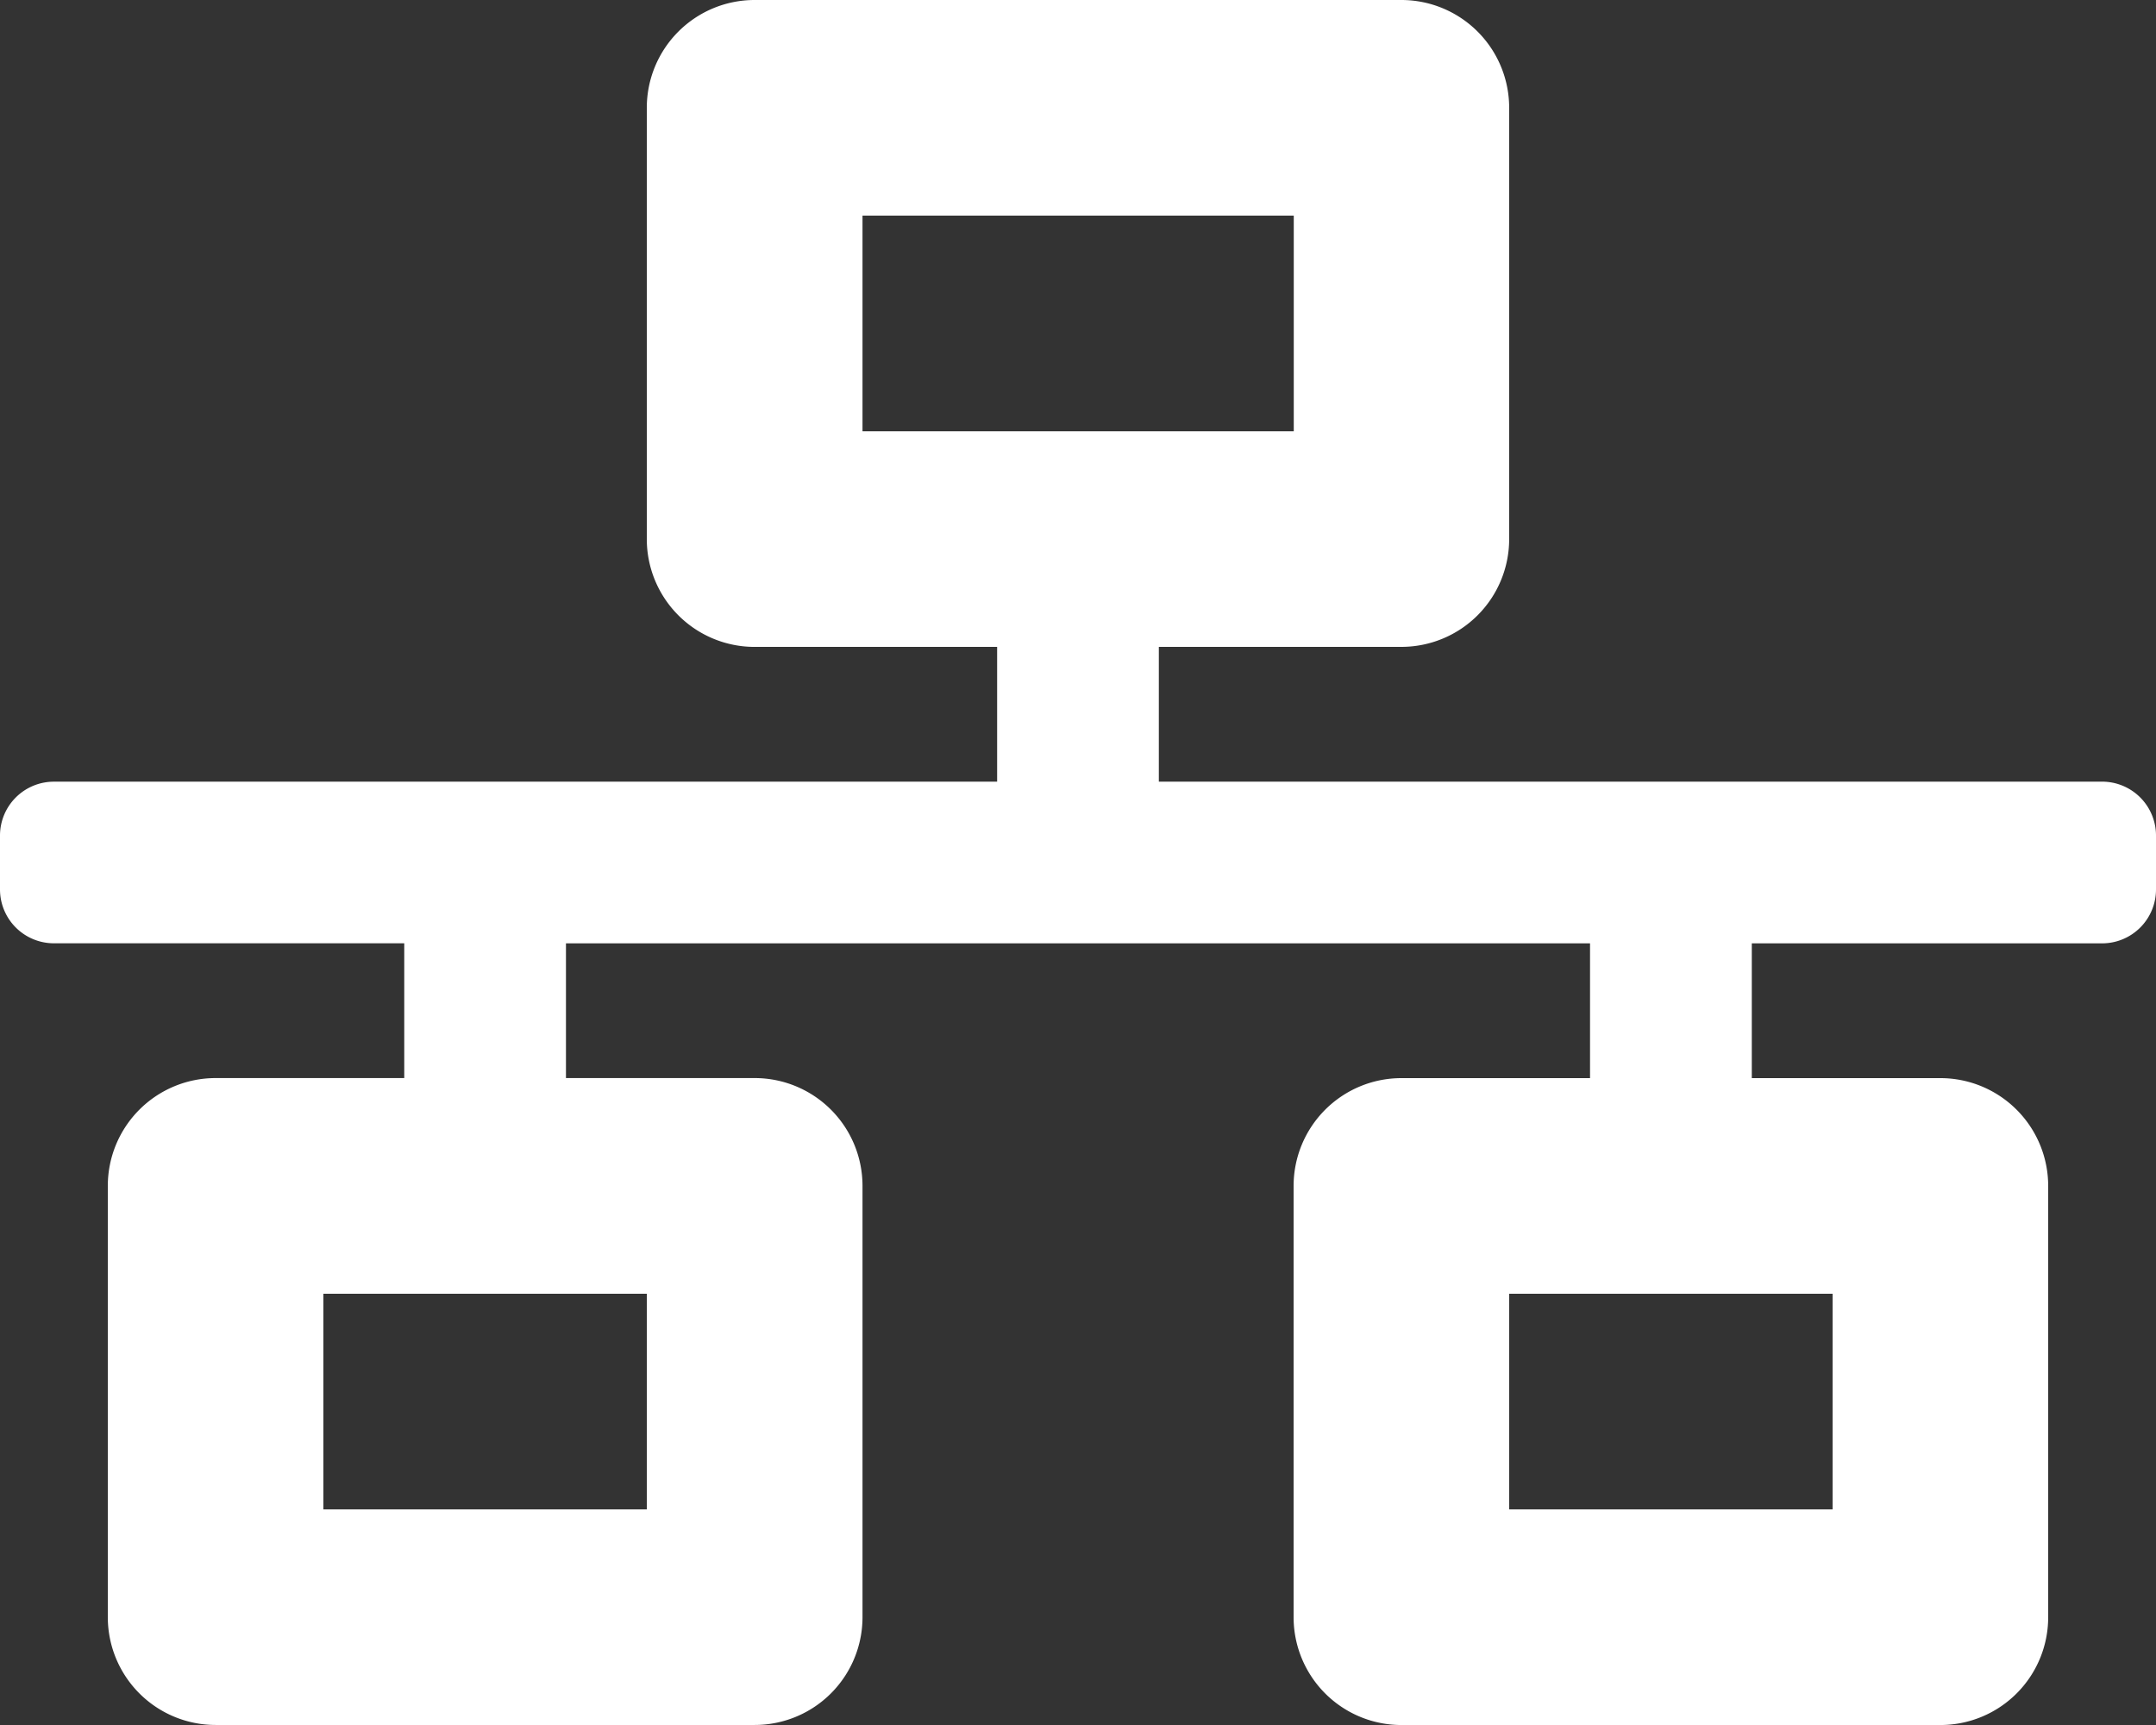
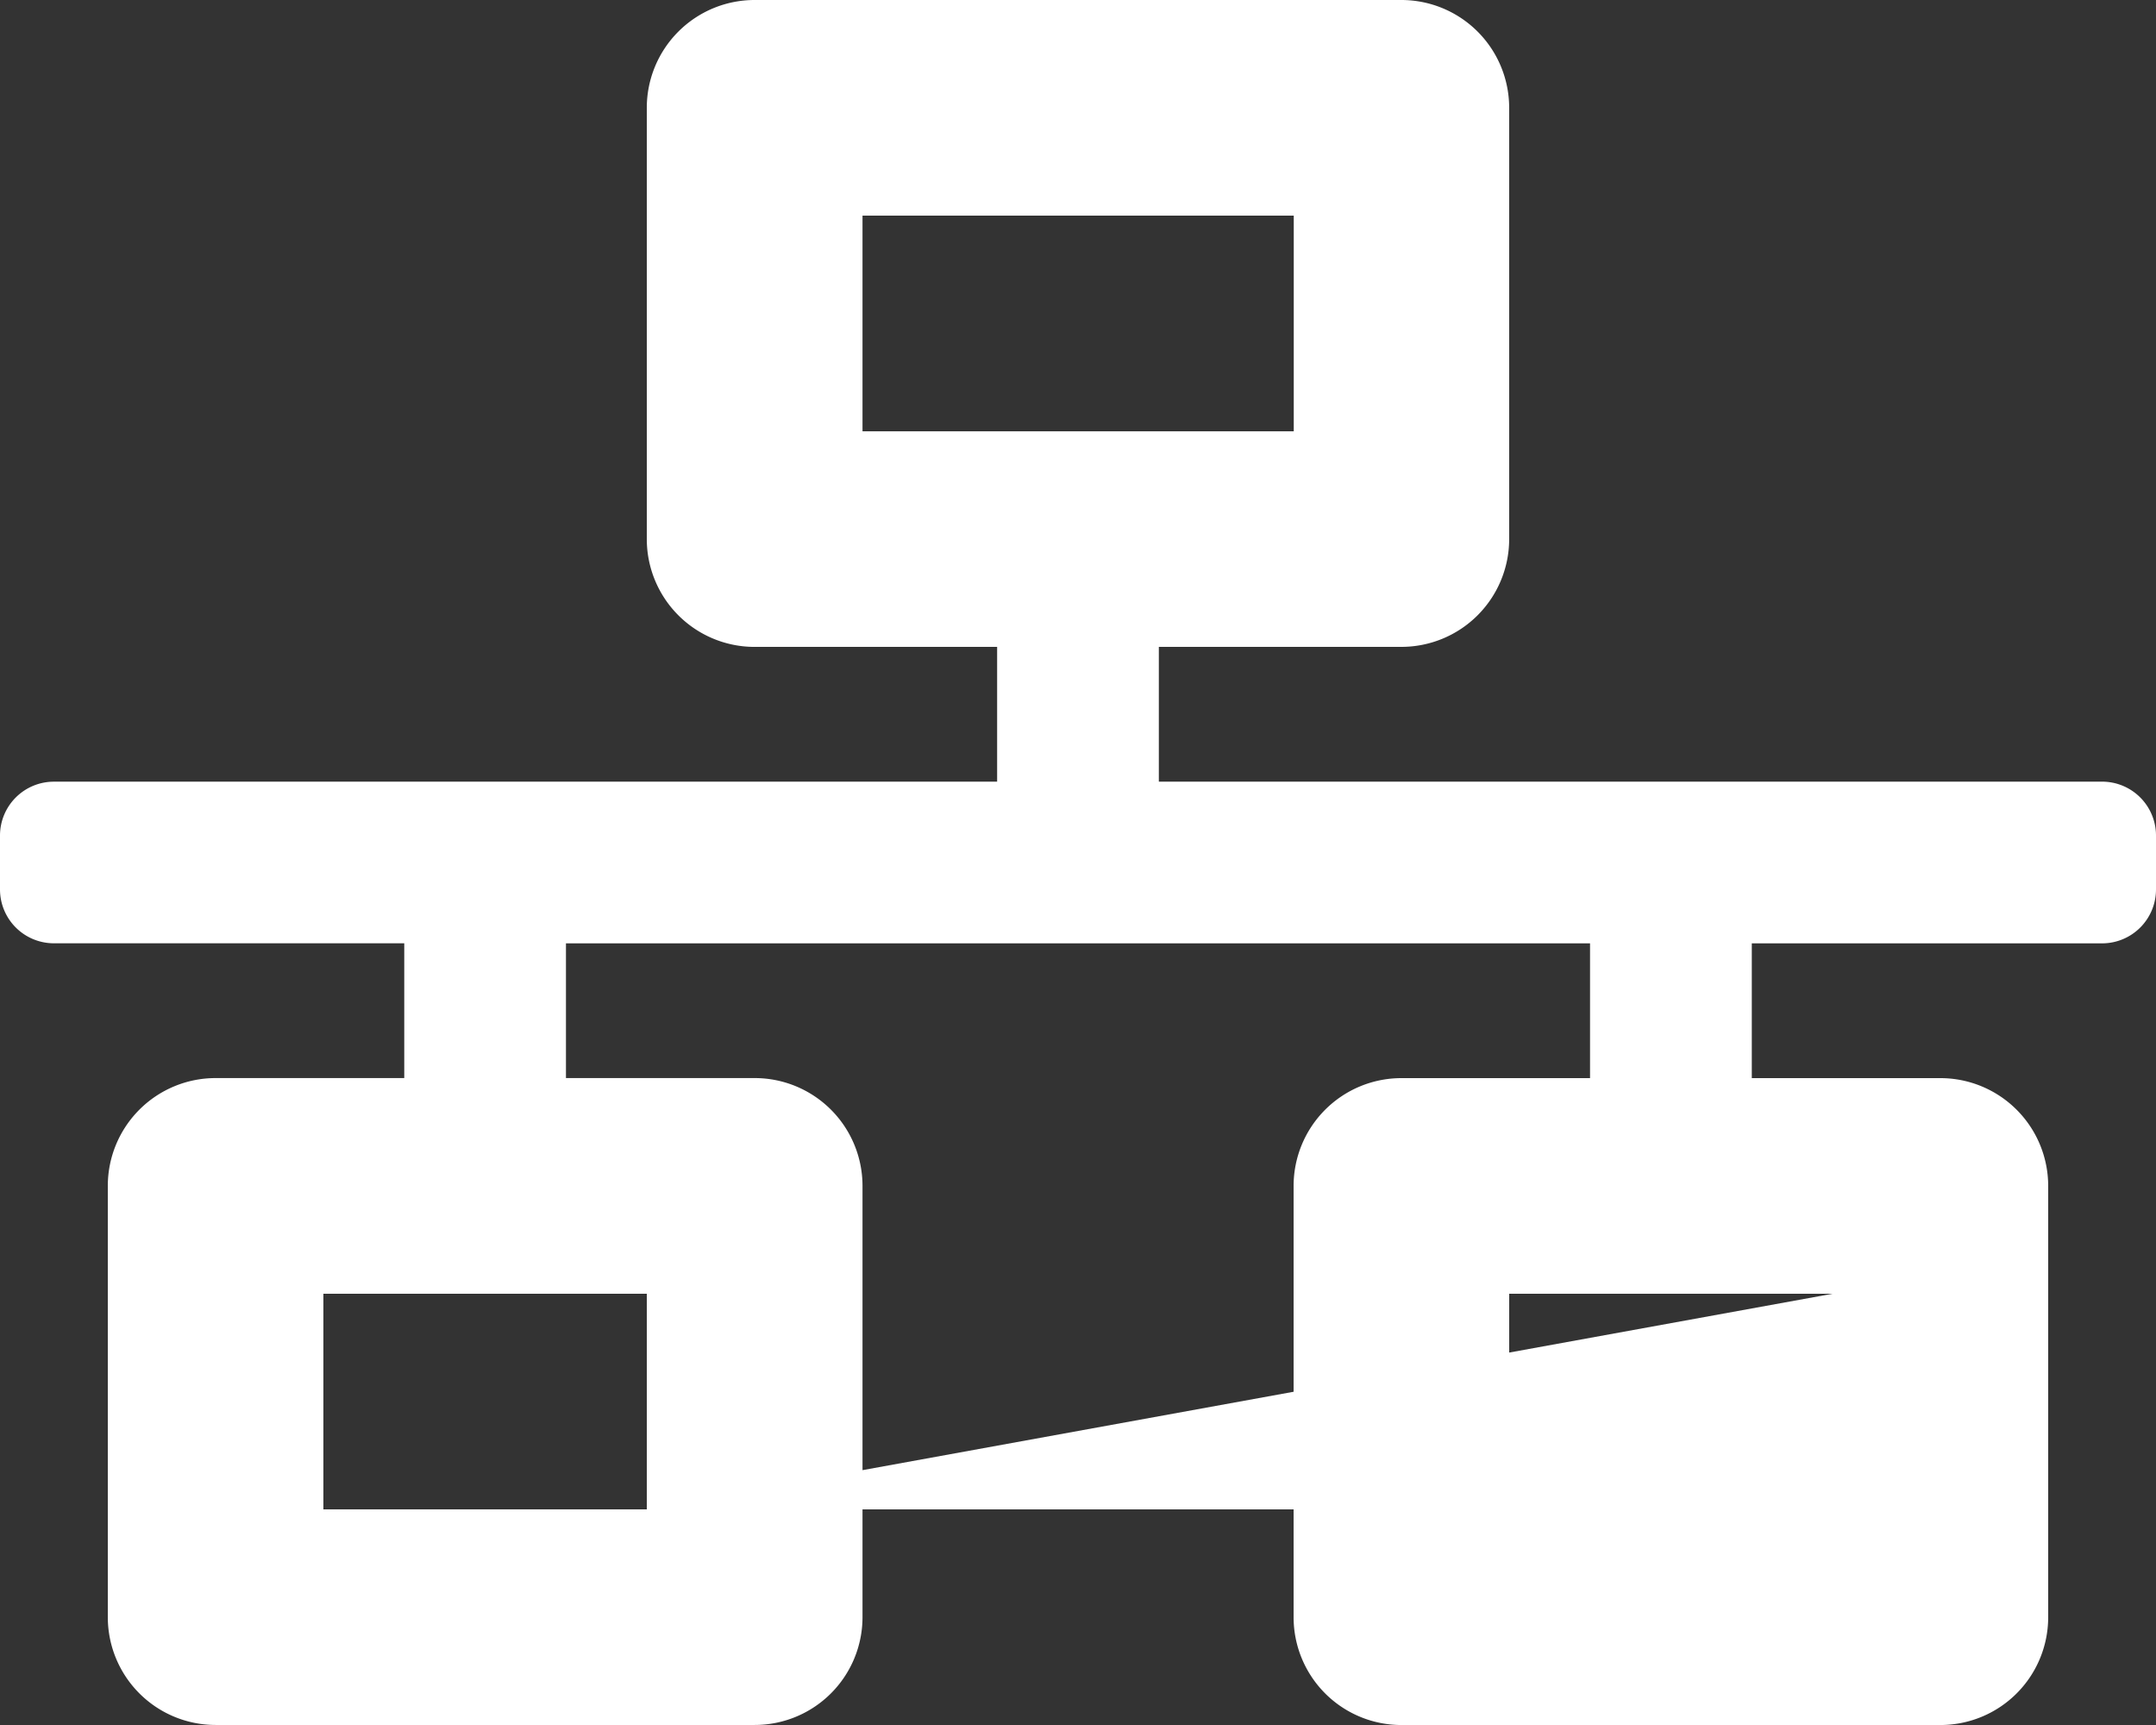
<svg xmlns="http://www.w3.org/2000/svg" width="80.49" height="64.392" viewBox="0 0 80.49 64.392">
  <rect x="0" y="0" width="80.49" height="64.392" fill="#333333" stroke="none" />
-   <path id="Icon_awesome-network-wired" data-name="Icon awesome-network-wired" d="M80.49,33.2V31.19a2.012,2.012,0,0,0-2.012-2.012H43.263V24.147h9.055a4.025,4.025,0,0,0,4.024-4.024V4.024A4.025,4.025,0,0,0,52.318,0H28.171a4.025,4.025,0,0,0-4.024,4.024v16.1a4.025,4.025,0,0,0,4.024,4.024h9.055v5.031H2.012A2.012,2.012,0,0,0,0,31.19V33.2a2.012,2.012,0,0,0,2.012,2.012h13.08v5.031H8.049a4.025,4.025,0,0,0-4.024,4.024v16.1a4.025,4.025,0,0,0,4.024,4.024H28.171A4.025,4.025,0,0,0,32.2,60.367v-16.1a4.025,4.025,0,0,0-4.024-4.024H21.129V35.214H59.361v5.031H52.318a4.025,4.025,0,0,0-4.024,4.024v16.1a4.025,4.025,0,0,0,4.024,4.024H72.441a4.025,4.025,0,0,0,4.024-4.024v-16.1a4.025,4.025,0,0,0-4.024-4.024H65.4V35.214h13.08A2.012,2.012,0,0,0,80.49,33.2ZM32.2,16.1V8.049h16.1V16.1ZM24.147,56.343H12.073V48.294H24.147Zm44.269,0H56.343V48.294H68.416Z" fill="#ffffff" />
+   <path id="Icon_awesome-network-wired" data-name="Icon awesome-network-wired" d="M80.49,33.2V31.19a2.012,2.012,0,0,0-2.012-2.012H43.263V24.147h9.055a4.025,4.025,0,0,0,4.024-4.024V4.024A4.025,4.025,0,0,0,52.318,0H28.171a4.025,4.025,0,0,0-4.024,4.024v16.1a4.025,4.025,0,0,0,4.024,4.024h9.055v5.031H2.012A2.012,2.012,0,0,0,0,31.19V33.2a2.012,2.012,0,0,0,2.012,2.012h13.08v5.031H8.049a4.025,4.025,0,0,0-4.024,4.024v16.1a4.025,4.025,0,0,0,4.024,4.024H28.171A4.025,4.025,0,0,0,32.2,60.367v-16.1a4.025,4.025,0,0,0-4.024-4.024H21.129V35.214H59.361v5.031H52.318a4.025,4.025,0,0,0-4.024,4.024v16.1a4.025,4.025,0,0,0,4.024,4.024H72.441a4.025,4.025,0,0,0,4.024-4.024v-16.1a4.025,4.025,0,0,0-4.024-4.024H65.4V35.214h13.08A2.012,2.012,0,0,0,80.49,33.2ZM32.2,16.1V8.049h16.1V16.1ZM24.147,56.343H12.073V48.294H24.147ZH56.343V48.294H68.416Z" fill="#ffffff" />
</svg>